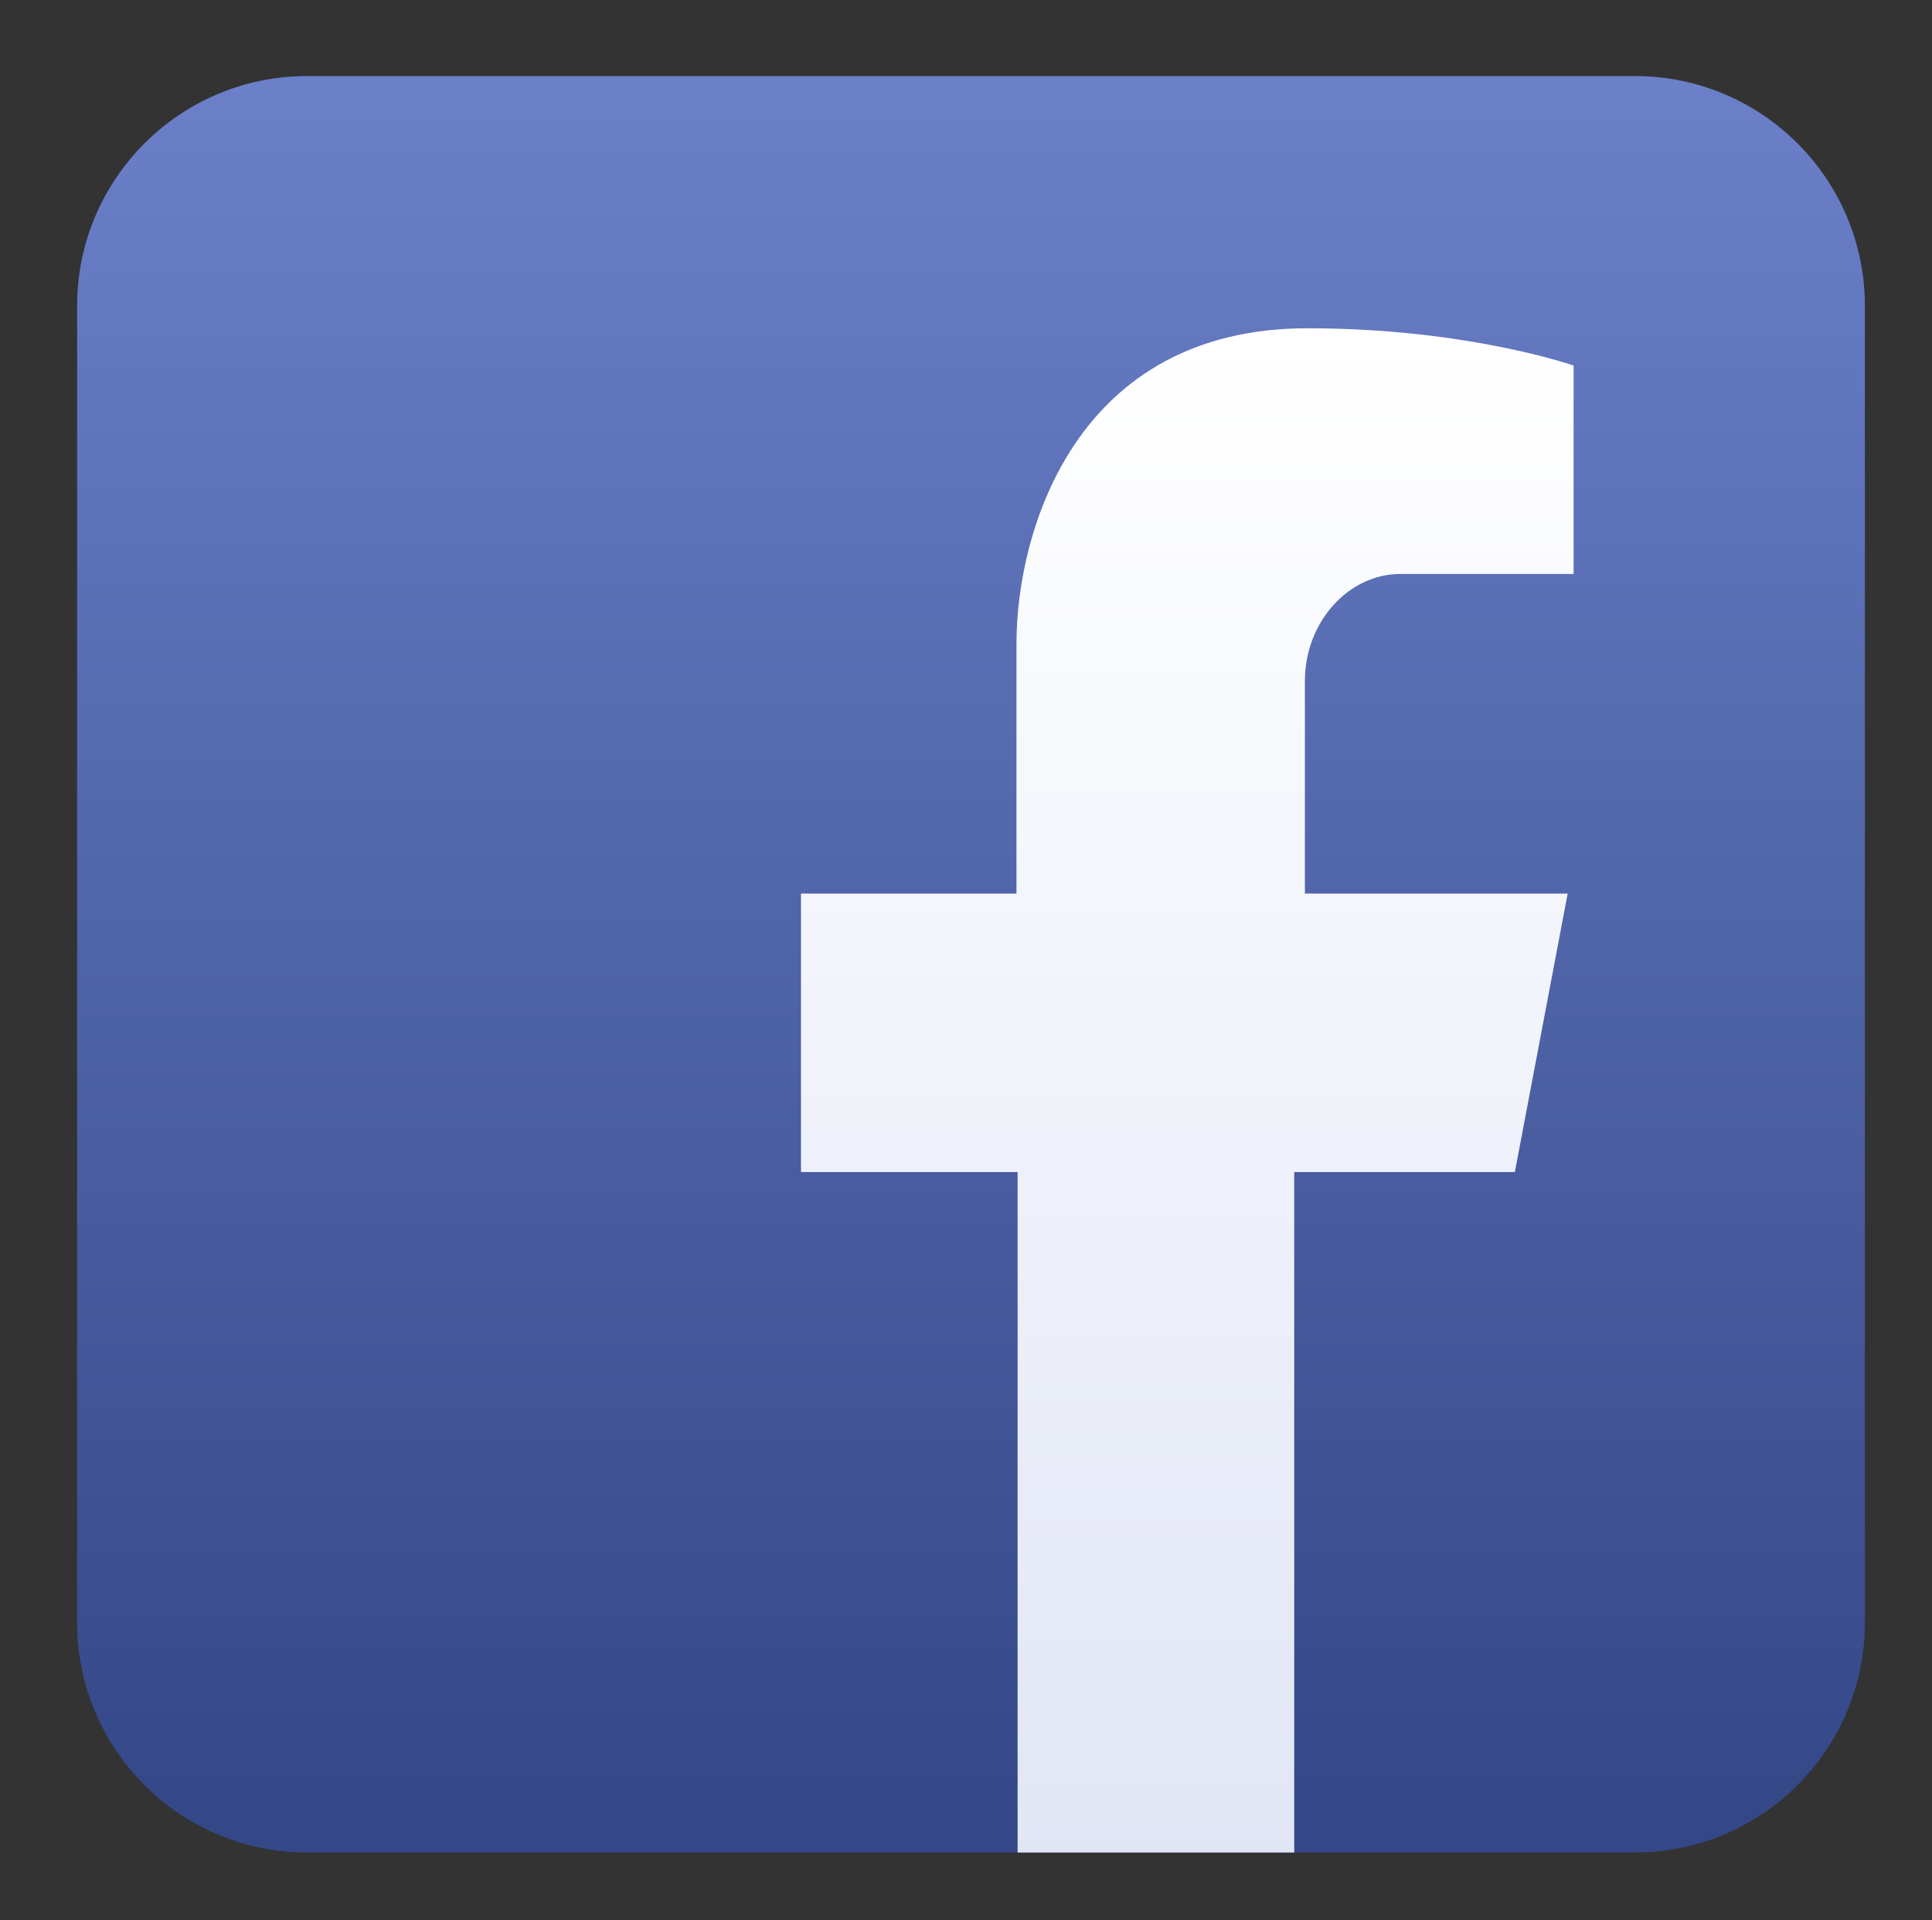
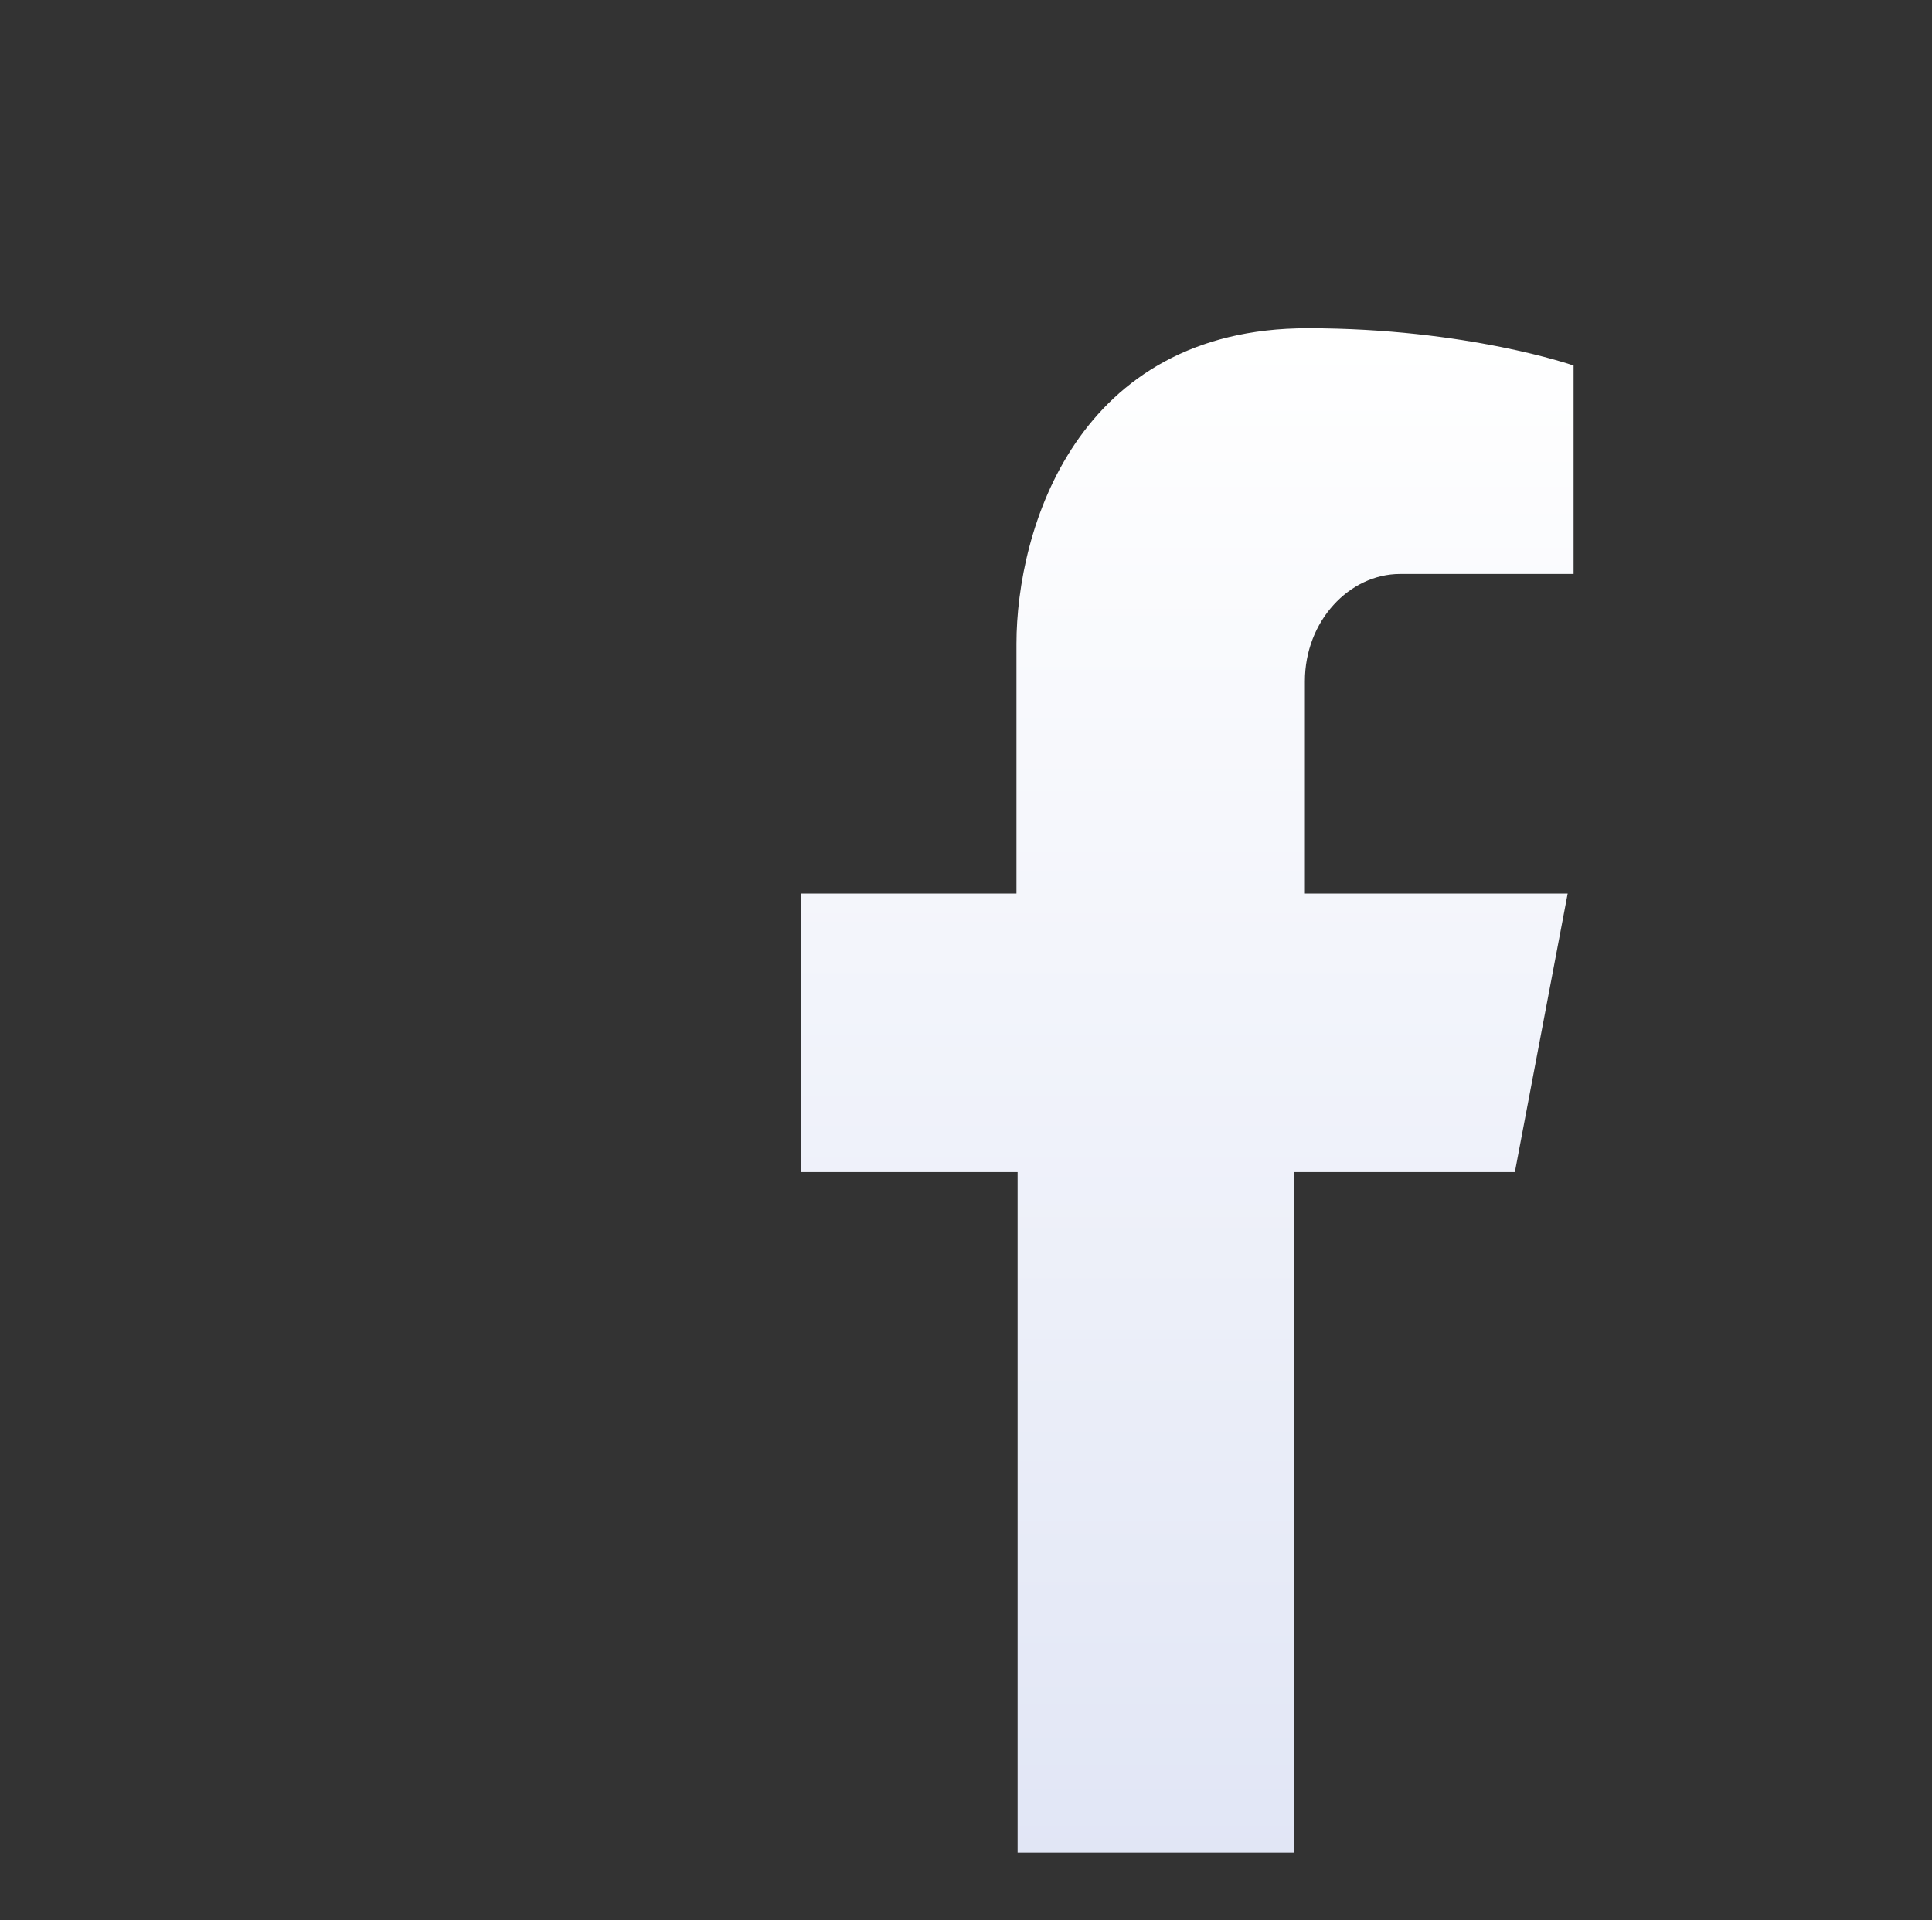
<svg xmlns="http://www.w3.org/2000/svg" xmlns:ns1="http://sodipodi.sourceforge.net/DTD/sodipodi-0.dtd" xmlns:ns2="http://www.inkscape.org/namespaces/inkscape" version="1.1" id="svg28" xml:space="preserve" width="104.11" height="103.489" viewBox="0 0 104.11 103.489" ns1:docname="facebook_icon.svg" ns2:version="0.92.4 (5da689c313, 2019-01-14)">
  <rect x="0" y="0" width="104.11" height="103.489" fill="#333333" stroke="none" />
  <defs id="defs32">
    <linearGradient x1="0" y1="0" x2="1" y2="0" gradientUnits="userSpaceOnUse" gradientTransform="matrix(0,-71.499,-71.499,0,39.253,75.005)" spreadMethod="pad" id="linearGradient54">
      <stop style="stop-opacity:1;stop-color:#6b80c9" offset="0" id="stop50" />
      <stop style="stop-opacity:1;stop-color:#344787" offset="1" id="stop52" />
    </linearGradient>
    <linearGradient x1="0" y1="0" x2="1" y2="0" gradientUnits="userSpaceOnUse" gradientTransform="matrix(0,-64.534,-64.534,0,47.996,64.363)" spreadMethod="pad" id="linearGradient74">
      <stop style="stop-opacity:1;stop-color:#ffffff" offset="0" id="stop70" />
      <stop style="stop-opacity:1;stop-color:#e0e5f5" offset="1" id="stop72" />
    </linearGradient>
  </defs>
  <ns1:namedview pagecolor="#ffffff" bordercolor="#666666" borderopacity="1" objecttolerance="10" gridtolerance="10" guidetolerance="10" ns2:pageopacity="0" ns2:pageshadow="2" ns2:window-width="1920" ns2:window-height="1017" id="namedview30" showgrid="false" ns2:zoom="2.2804459" ns2:cx="52.054798" ns2:cy="51.744267" ns2:window-x="-8" ns2:window-y="-8" ns2:window-maximized="1" ns2:current-layer="g36" />
  <g id="g36" ns2:groupmode="layer" ns2:label="facebook_icon" transform="matrix(1.333,0,0,-1.333,0,103.489)">
    <g id="g38">
      <g id="g40">
        <g id="g46">
          <g id="g48">
-             <path d="m 12.415,74.561 c -5.136,0 -9.298,-4.163 -9.298,-9.298 v 0 -53.233 c 0,-5.134 4.162,-9.298 9.298,-9.298 v 0 h 53.676 c 5.135,0 9.298,4.164 9.298,9.298 v 0 53.233 c 0,5.135 -4.163,9.298 -9.298,9.298 v 0 z" style="fill:url(#linearGradient54);stroke:none" id="path56" ns2:connector-curvature="0" />
-           </g>
+             </g>
        </g>
      </g>
    </g>
    <g id="g58">
      <g id="g60">
        <g id="g66">
          <g id="g68">
            <path d="M 41.091,51.602 V 41.505 H 32.38 v -11.26 h 8.757 V 2.732 H 52.32 v 27.513 h 8.919 l 2.135,11.26 H 52.751 v 8.586 c 0,2.439 1.799,4.337 3.849,4.337 v 0 h 7.013 v 8.428 c 0,0 -4.297,1.507 -10.756,1.507 v 0 c -9.34,0 -11.766,-8.153 -11.766,-12.761" style="fill:url(#linearGradient74);stroke:none" id="path76" ns2:connector-curvature="0" />
          </g>
        </g>
      </g>
    </g>
  </g>
</svg>